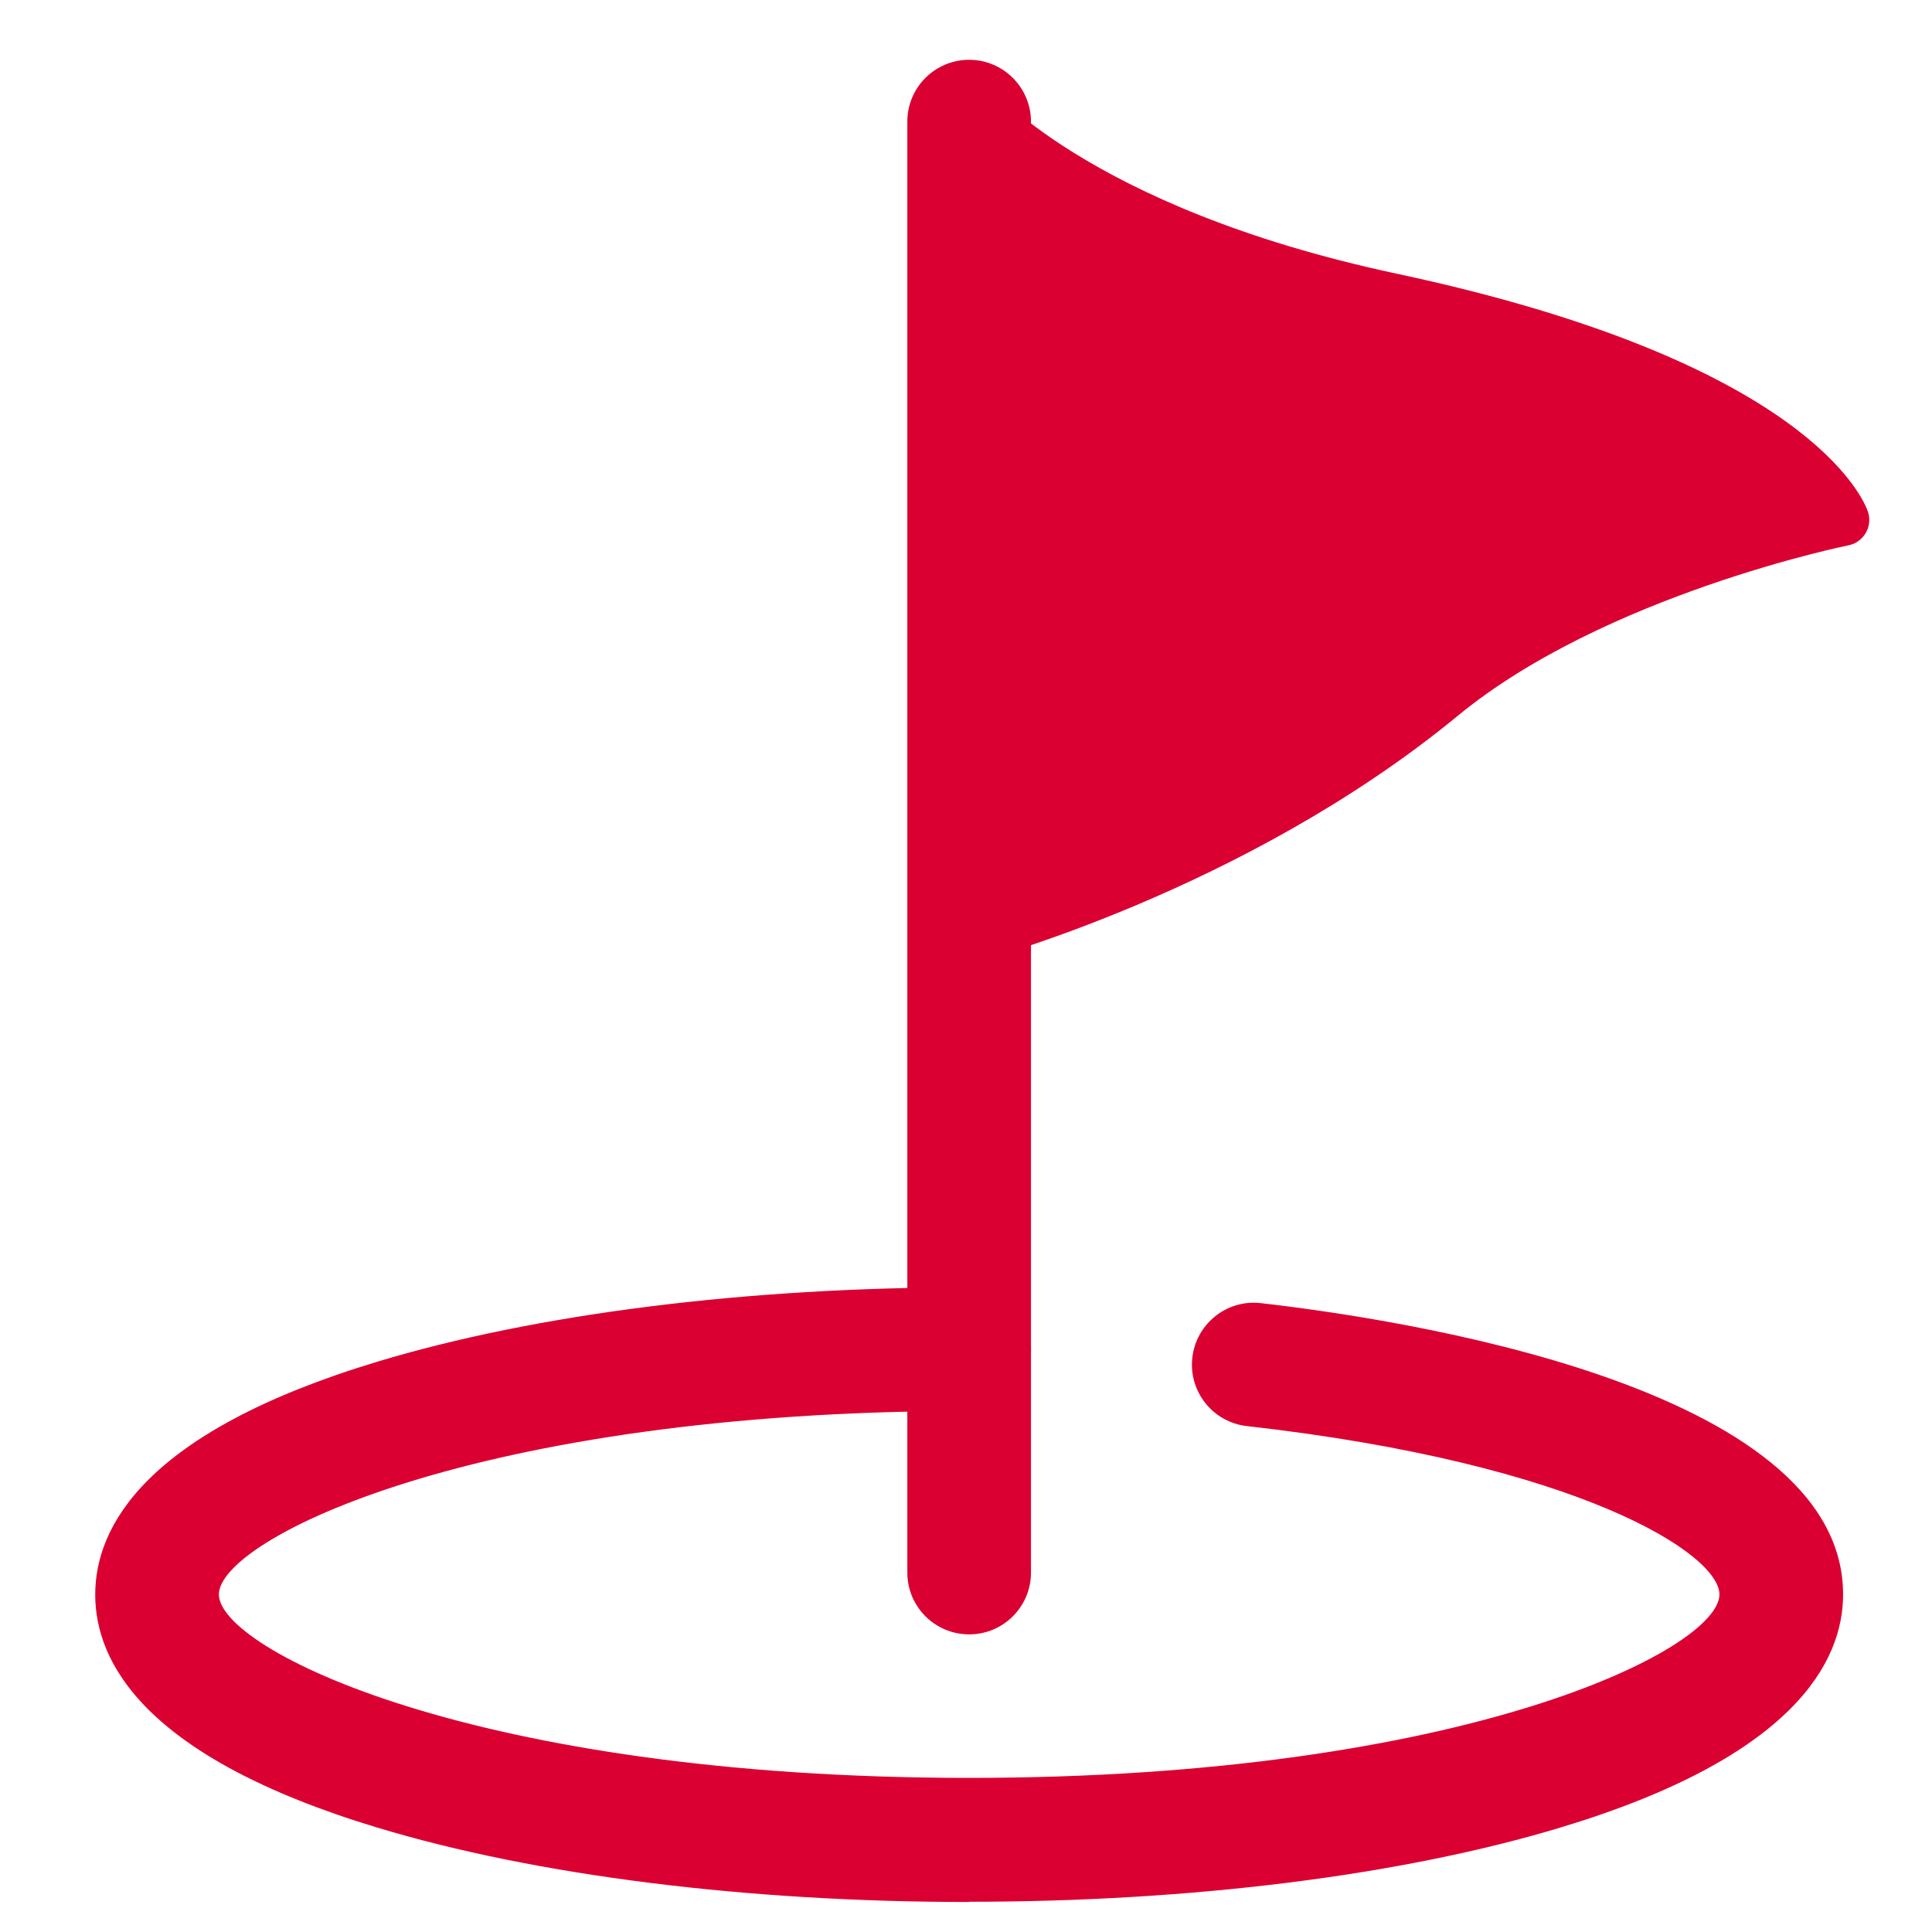
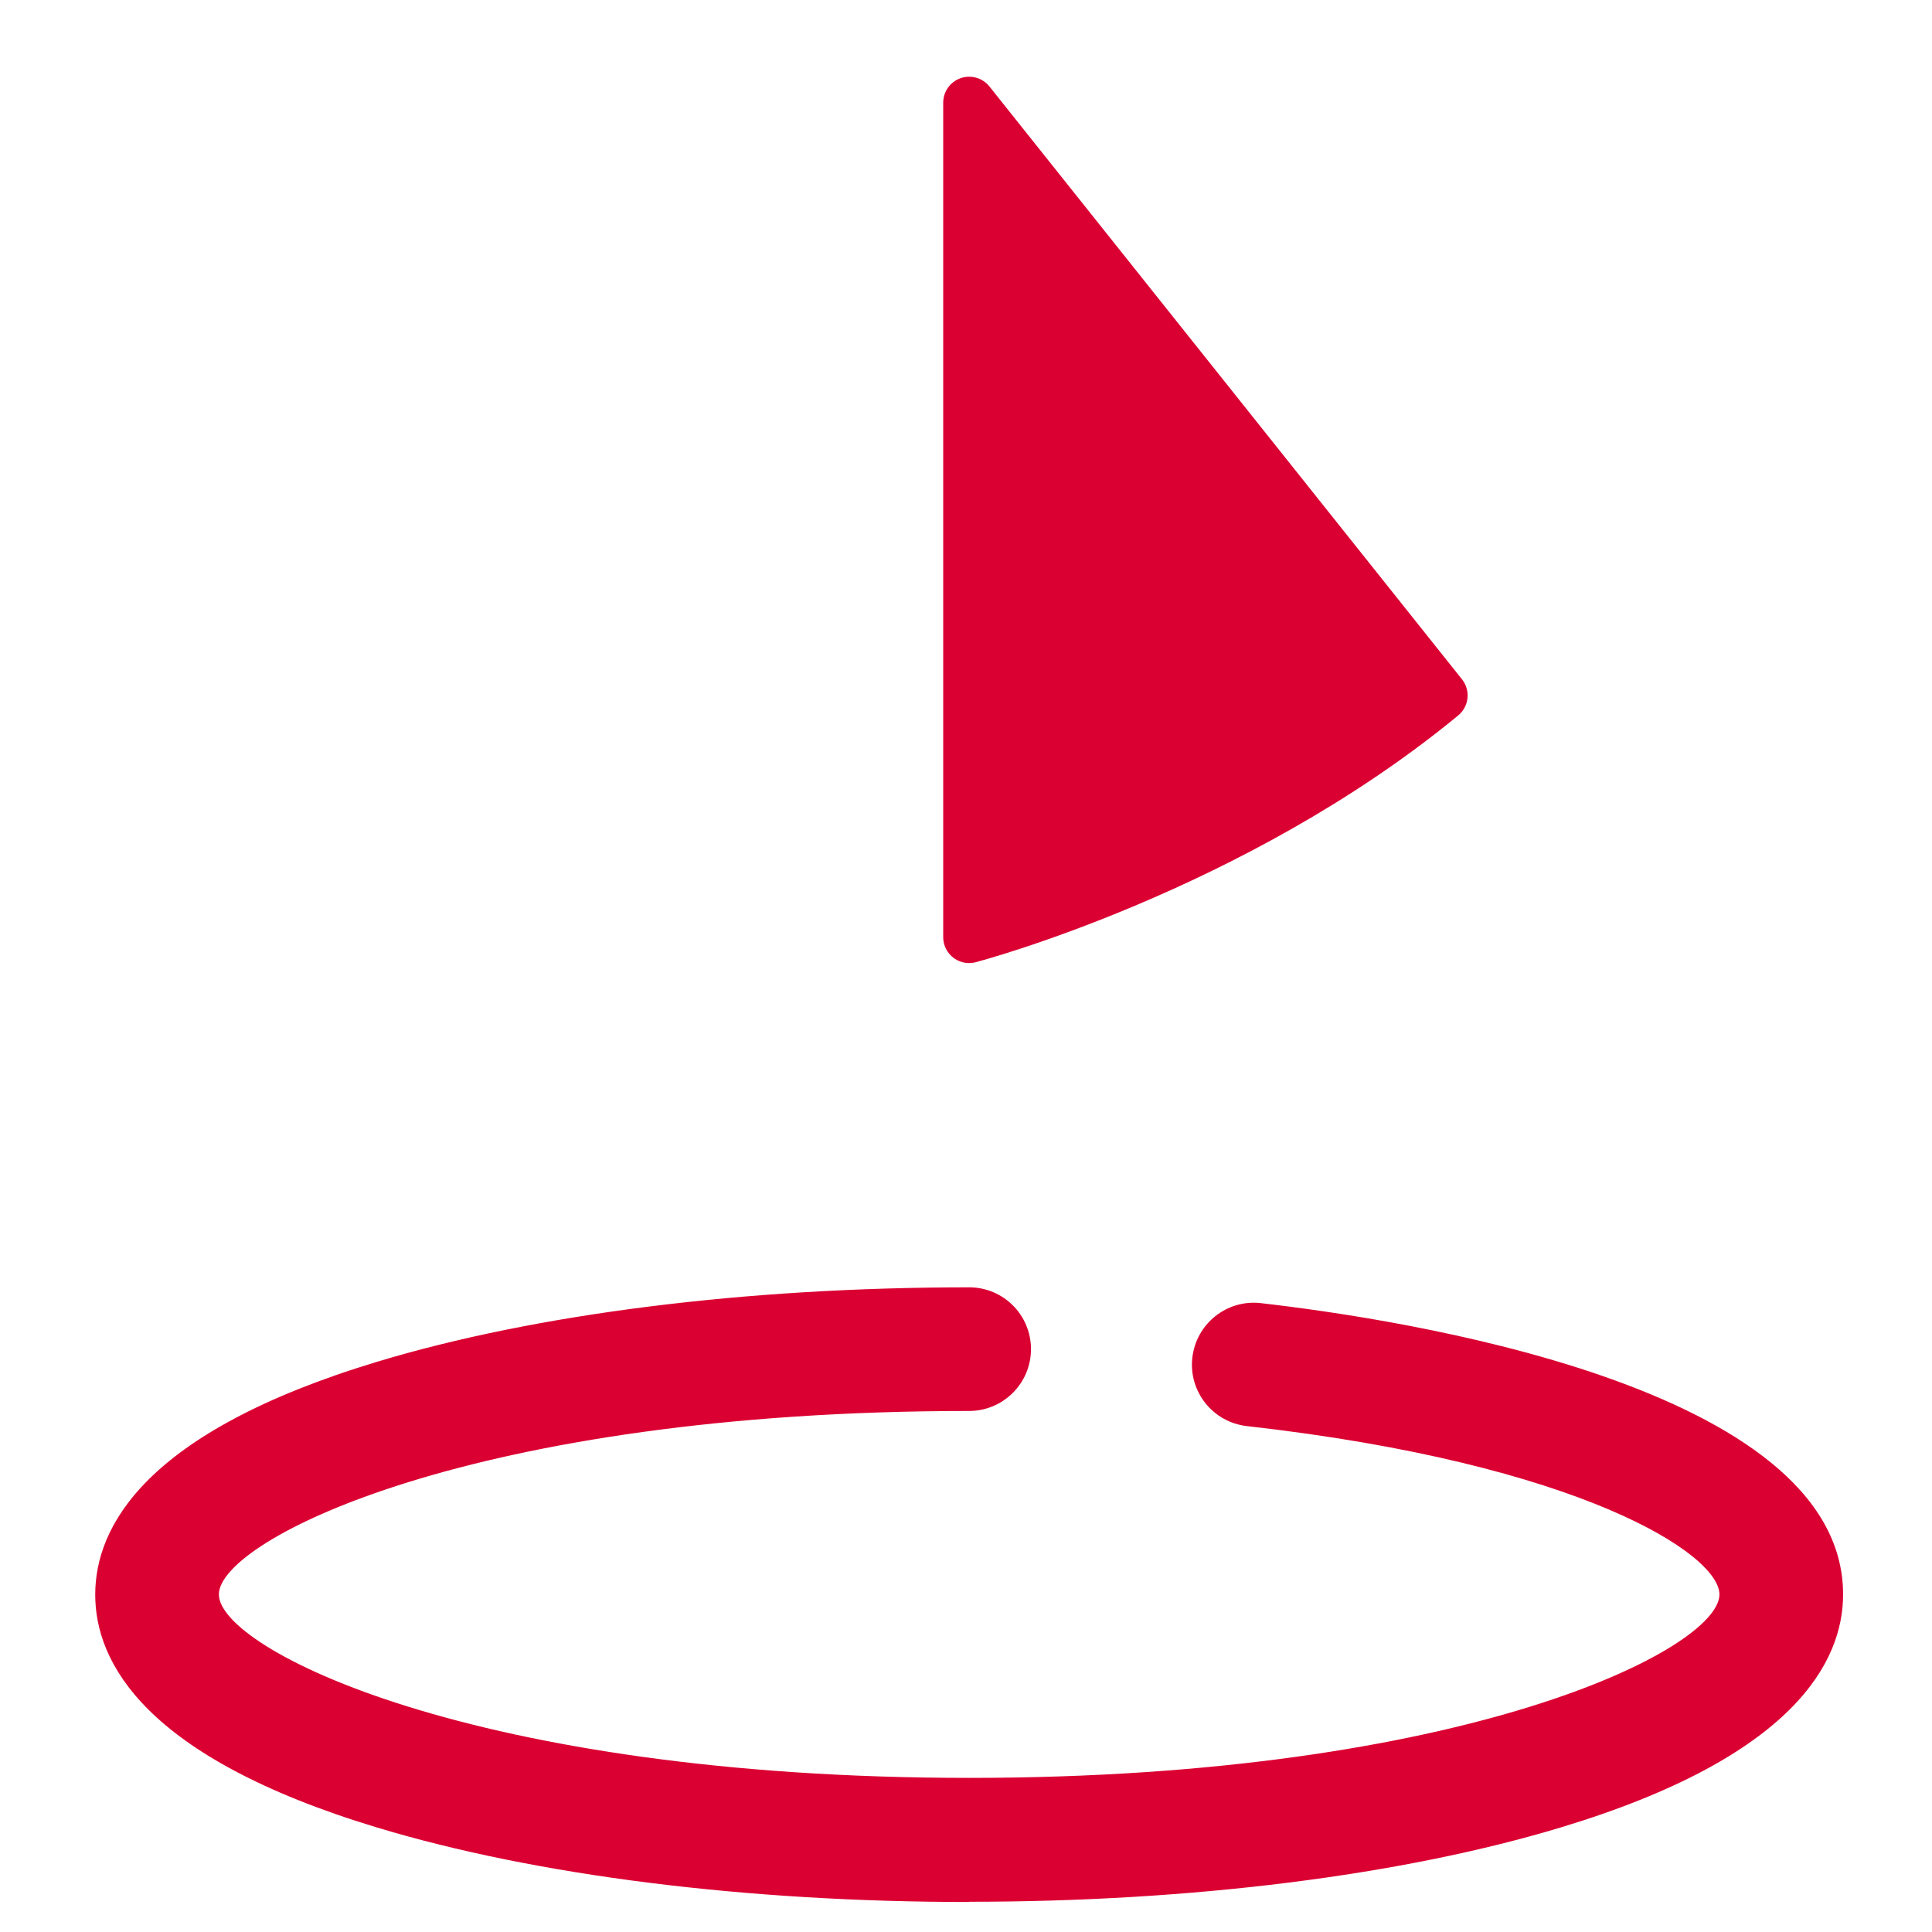
<svg xmlns="http://www.w3.org/2000/svg" id="Layer_1" data-name="Layer 1" viewBox="0 0 85.62 85.62">
  <defs>
    <style>
      .cls-1, .cls-2 {
        fill: #db0032;
      }

      .cls-2 {
        stroke: #db0032;
        stroke-linecap: round;
        stroke-linejoin: round;
        stroke-width: 2.3px;
      }
    </style>
  </defs>
-   <path class="cls-2" d="M42.95,4.55v36.98s11.65-3.06,20.94-10.71c6.76-5.56,17.8-7.78,17.8-7.78,0,0-1.99-5.94-20.05-9.79-14.07-3-18.68-8.7-18.68-8.7Z" />
-   <path class="cls-1" d="M42.95,72.43c-1.52,0-2.74-1.23-2.74-2.74V5.39c0-1.52,1.23-2.74,2.74-2.74s2.74,1.23,2.74,2.74v64.3c0,1.52-1.23,2.74-2.74,2.74Z" />
+   <path class="cls-2" d="M42.95,4.55v36.98s11.65-3.06,20.94-10.71Z" />
  <path class="cls-1" d="M42.95,84.29c-9.87,0-19.19-1.17-26.24-3.3-10.32-3.12-12.49-7.33-12.49-10.32s2.17-7.2,12.49-10.32c7.05-2.13,16.37-3.3,26.24-3.3,1.52,0,2.74,1.23,2.74,2.74s-1.23,2.74-2.74,2.74c-21.94,0-33.25,5.7-33.25,8.13s11.31,8.13,33.25,8.13,33.25-5.7,33.25-8.13c0-1.78-6.14-5.79-20.94-7.46-1.51-.17-2.59-1.53-2.42-3.03s1.52-2.59,3.03-2.42c6.05.69,25.81,3.64,25.81,12.91,0,2.98-2.17,7.2-12.49,10.32-7.05,2.13-16.37,3.3-26.24,3.3Z" />
</svg>